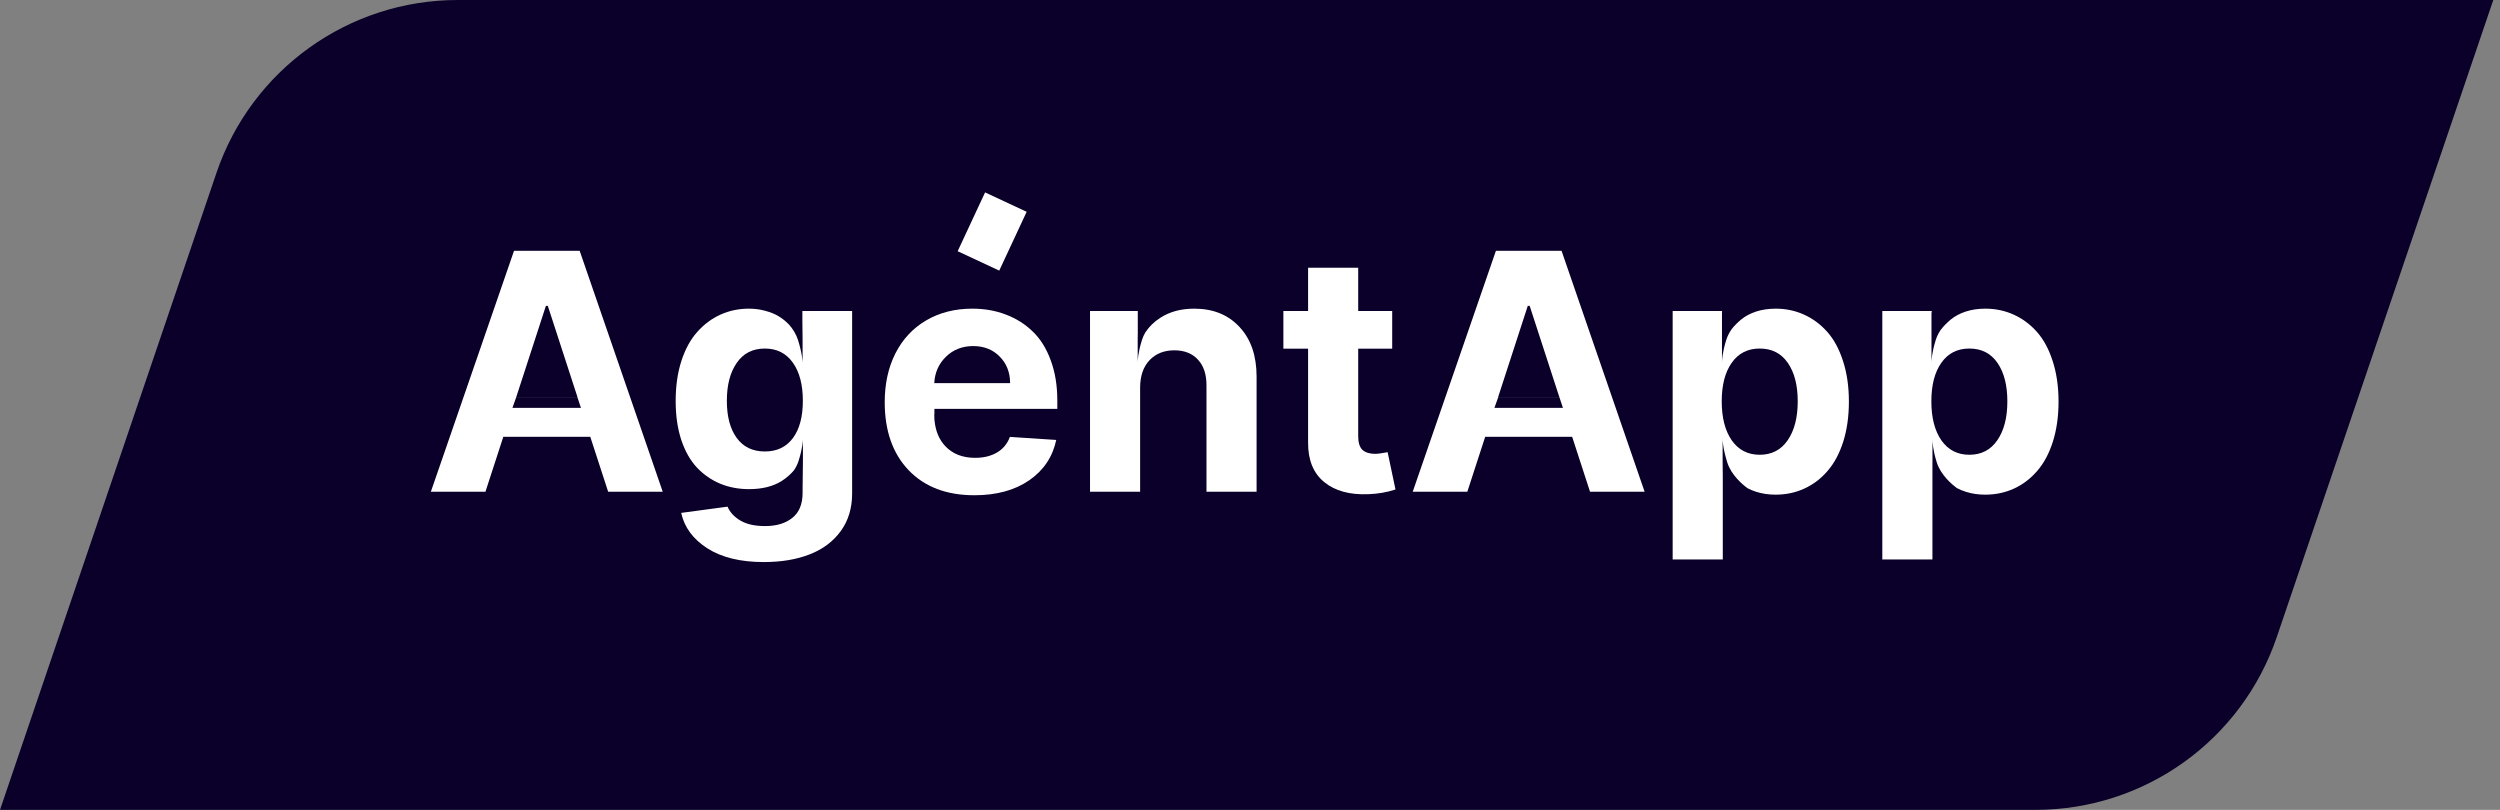
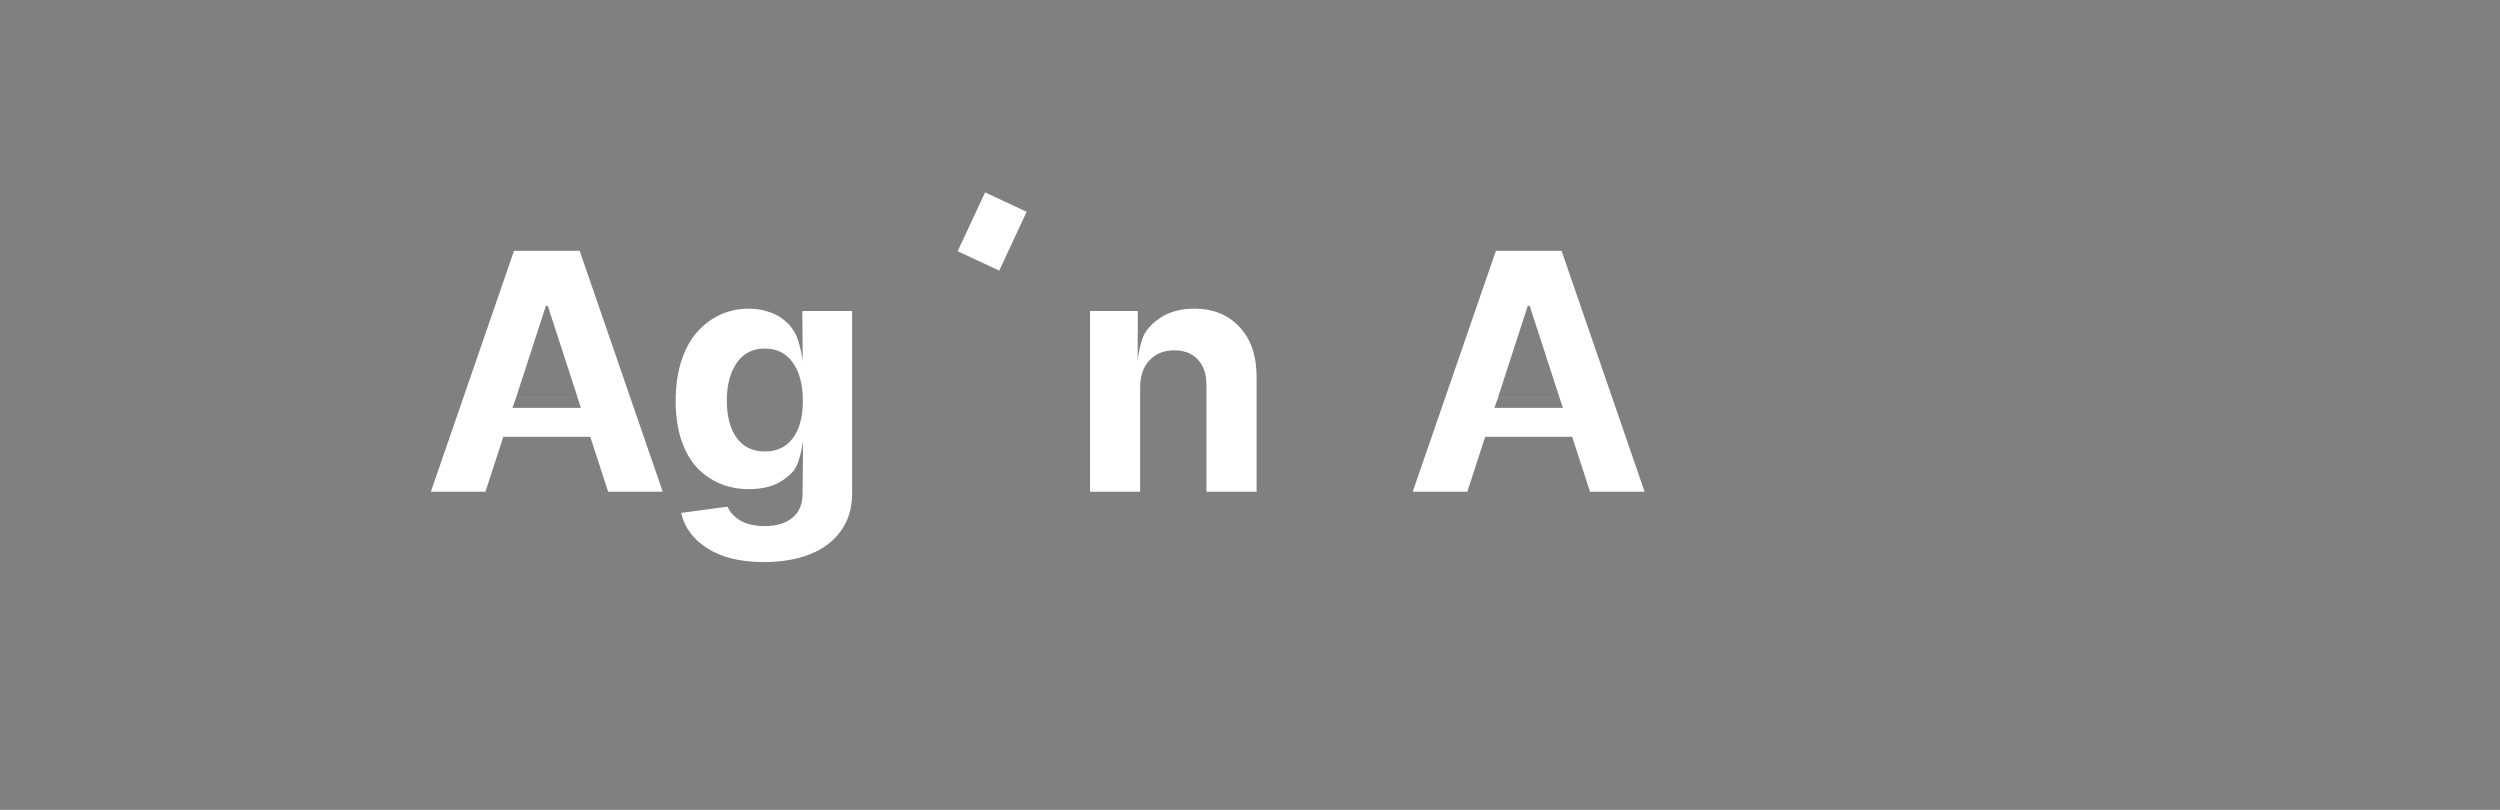
<svg xmlns="http://www.w3.org/2000/svg" width="142" height="46" viewBox="0 0 142 46" fill="none">
  <rect x="0" y="0" width="142" height="46" fill="#808080" stroke="none" />
-   <path d="M12.296 9.817C14.291 3.948 19.802 0 26.001 0H141.619L129.322 36.183C127.328 42.052 121.817 46 115.618 46H0L12.296 9.817Z" fill="#0B0029" />
-   <path fill-rule="evenodd" clip-rule="evenodd" d="M109.708 20.584C109.708 20.593 109.708 20.597 109.708 20.597V20.584C109.709 20.501 109.724 20.029 109.953 19.303C110.014 19.113 110.103 18.935 110.207 18.773C110.214 18.763 110.222 18.752 110.229 18.742C110.381 18.541 110.57 18.345 110.797 18.154C111.029 17.962 111.312 17.811 111.646 17.699C111.985 17.588 112.359 17.532 112.769 17.532C113.339 17.532 113.871 17.644 114.366 17.866C114.865 18.089 115.306 18.414 115.689 18.842C116.072 19.27 116.372 19.824 116.591 20.506C116.813 21.187 116.925 21.956 116.925 22.811C116.925 23.649 116.818 24.406 116.604 25.083C116.39 25.756 116.094 26.31 115.715 26.747C115.341 27.183 114.902 27.518 114.399 27.749C113.896 27.981 113.35 28.097 112.762 28.097C112.365 28.097 112 28.043 111.666 27.936C111.474 27.877 111.299 27.803 111.14 27.717C110.852 27.501 110.232 26.972 110.009 26.267C109.78 25.541 109.765 25.07 109.764 24.987V24.973C109.764 24.973 109.764 24.978 109.764 24.987V26.286H109.762V31.779H106.915V17.666H109.722V17.747H109.708V20.584ZM109.701 22.798C109.701 21.871 109.891 21.141 110.269 20.606C110.648 20.067 111.178 19.797 111.86 19.797C112.55 19.797 113.083 20.069 113.457 20.613C113.831 21.156 114.018 21.884 114.018 22.798C114.018 23.715 113.829 24.451 113.45 25.003C113.072 25.555 112.541 25.831 111.86 25.831C111.183 25.831 110.653 25.558 110.269 25.009C109.891 24.462 109.701 23.724 109.701 22.798Z" fill="white" />
-   <path fill-rule="evenodd" clip-rule="evenodd" d="M97.808 20.584V17.747H97.814V17.666H95.007V31.779H97.854V27.026L97.845 26.267V24.973C97.845 24.973 97.855 25.465 98.109 26.267C98.337 26.988 98.979 27.524 99.258 27.73C99.41 27.811 99.577 27.88 99.758 27.936C100.093 28.043 100.458 28.097 100.854 28.097C101.442 28.097 101.988 27.981 102.491 27.749C102.995 27.518 103.434 27.183 103.808 26.747C104.187 26.31 104.483 25.756 104.697 25.083C104.91 24.406 105.017 23.649 105.017 22.811C105.017 21.956 104.906 21.187 104.683 20.506C104.465 19.824 104.164 19.27 103.781 18.842C103.398 18.414 102.957 18.089 102.458 17.866C101.964 17.644 101.431 17.532 100.861 17.532C100.451 17.532 100.077 17.588 99.738 17.699C99.404 17.811 99.121 17.962 98.89 18.154C98.681 18.329 98.505 18.509 98.36 18.692C98.233 18.875 98.123 19.081 98.053 19.303C97.823 20.029 97.808 20.501 97.808 20.584ZM97.808 20.584V20.597L97.808 20.593C97.808 20.59 97.808 20.587 97.808 20.584ZM97.794 22.798C97.794 21.871 97.983 21.141 98.362 20.606C98.741 20.067 99.271 19.797 99.952 19.797C100.643 19.797 101.175 20.069 101.549 20.613C101.924 21.156 102.111 21.884 102.111 22.798C102.111 23.715 101.921 24.451 101.543 25.003C101.164 25.555 100.634 25.831 99.952 25.831C99.275 25.831 98.745 25.558 98.362 25.009C97.983 24.462 97.794 23.724 97.794 22.798Z" fill="white" />
-   <path fill-rule="evenodd" clip-rule="evenodd" d="M45.587 19.303V20.597C45.587 20.597 45.578 20.105 45.324 19.303C45.22 18.976 45.032 18.687 44.83 18.45C44.807 18.427 44.784 18.404 44.76 18.381C44.59 18.212 44.403 18.067 44.198 17.947C43.993 17.826 43.746 17.728 43.457 17.652C43.172 17.572 42.864 17.532 42.534 17.532C41.964 17.532 41.43 17.644 40.931 17.866C40.436 18.089 39.998 18.414 39.614 18.842C39.231 19.265 38.928 19.815 38.706 20.492C38.487 21.165 38.378 21.927 38.378 22.778C38.378 23.606 38.485 24.346 38.699 24.996C38.917 25.642 39.216 26.166 39.594 26.567C39.977 26.967 40.416 27.27 40.911 27.475C41.41 27.68 41.953 27.783 42.541 27.783C43.303 27.783 43.929 27.625 44.419 27.308C44.69 27.131 44.918 26.93 45.103 26.705C45.208 26.546 45.298 26.371 45.358 26.183C45.597 25.433 45.606 24.973 45.606 24.973V26.183L45.589 27.637H45.588V27.99C45.588 28.631 45.394 29.106 45.007 29.413C44.624 29.725 44.105 29.881 43.45 29.881C42.871 29.881 42.405 29.776 42.053 29.567C41.701 29.357 41.459 29.095 41.325 28.778L38.692 29.132C38.87 29.952 39.365 30.622 40.176 31.144C40.991 31.665 42.06 31.925 43.383 31.925C44.372 31.925 45.239 31.781 45.982 31.491C46.731 31.202 47.321 30.761 47.753 30.168C48.185 29.576 48.401 28.863 48.401 28.03V17.666H45.575V18.241L45.587 19.303ZM45.034 24.889C44.655 25.393 44.125 25.644 43.443 25.644C42.753 25.644 42.22 25.388 41.846 24.876C41.472 24.364 41.285 23.66 41.285 22.764C41.285 21.869 41.472 21.152 41.846 20.613C42.22 20.069 42.753 19.797 43.443 19.797C44.125 19.797 44.655 20.065 45.034 20.599C45.412 21.129 45.602 21.851 45.602 22.764C45.602 23.673 45.412 24.381 45.034 24.889Z" fill="white" />
+   <path fill-rule="evenodd" clip-rule="evenodd" d="M45.587 19.303V20.597C45.587 20.597 45.578 20.105 45.324 19.303C45.22 18.976 45.032 18.687 44.83 18.45C44.807 18.427 44.784 18.404 44.76 18.381C44.59 18.212 44.403 18.067 44.198 17.947C43.993 17.826 43.746 17.728 43.457 17.652C43.172 17.572 42.864 17.532 42.534 17.532C41.964 17.532 41.43 17.644 40.931 17.866C40.436 18.089 39.998 18.414 39.614 18.842C39.231 19.265 38.928 19.815 38.706 20.492C38.487 21.165 38.378 21.927 38.378 22.778C38.378 23.606 38.485 24.346 38.699 24.996C38.917 25.642 39.216 26.166 39.594 26.567C39.977 26.967 40.416 27.27 40.911 27.475C41.41 27.68 41.953 27.783 42.541 27.783C43.303 27.783 43.929 27.625 44.419 27.308C44.69 27.131 44.918 26.93 45.103 26.705C45.208 26.546 45.298 26.371 45.358 26.183C45.597 25.433 45.606 24.973 45.606 24.973V26.183L45.589 27.637V27.99C45.588 28.631 45.394 29.106 45.007 29.413C44.624 29.725 44.105 29.881 43.45 29.881C42.871 29.881 42.405 29.776 42.053 29.567C41.701 29.357 41.459 29.095 41.325 28.778L38.692 29.132C38.87 29.952 39.365 30.622 40.176 31.144C40.991 31.665 42.06 31.925 43.383 31.925C44.372 31.925 45.239 31.781 45.982 31.491C46.731 31.202 47.321 30.761 47.753 30.168C48.185 29.576 48.401 28.863 48.401 28.03V17.666H45.575V18.241L45.587 19.303ZM45.034 24.889C44.655 25.393 44.125 25.644 43.443 25.644C42.753 25.644 42.22 25.388 41.846 24.876C41.472 24.364 41.285 23.66 41.285 22.764C41.285 21.869 41.472 21.152 41.846 20.613C42.22 20.069 42.753 19.797 43.443 19.797C44.125 19.797 44.655 20.065 45.034 20.599C45.412 21.129 45.602 21.851 45.602 22.764C45.602 23.673 45.412 24.381 45.034 24.889Z" fill="white" />
  <path fill-rule="evenodd" clip-rule="evenodd" d="M64.621 20.584V19.303L64.626 18.903V17.666H61.913V27.93H64.759V21.996C64.764 21.346 64.942 20.833 65.294 20.459C65.65 20.085 66.12 19.898 66.704 19.898C67.274 19.898 67.722 20.076 68.047 20.432C68.372 20.784 68.532 21.274 68.528 21.902V27.93H71.374V21.395C71.374 20.205 71.052 19.265 70.406 18.575C69.764 17.88 68.907 17.532 67.833 17.532C67.08 17.532 66.436 17.706 65.902 18.053C65.556 18.275 65.273 18.551 65.053 18.883C64.977 19.014 64.913 19.155 64.866 19.303C64.636 20.029 64.621 20.501 64.621 20.584ZM64.621 20.584V20.597C64.621 20.597 64.621 20.596 64.621 20.593C64.621 20.59 64.621 20.587 64.621 20.584Z" fill="white" />
-   <path fill-rule="evenodd" clip-rule="evenodd" d="M53.081 23.875C53.135 24.477 53.34 24.967 53.694 25.344C54.112 25.785 54.678 26.005 55.391 26.005C55.872 26.005 56.284 25.905 56.627 25.704C56.974 25.5 57.219 25.203 57.362 24.816L59.995 24.989C59.79 25.952 59.278 26.716 58.458 27.282C57.638 27.847 56.6 28.13 55.344 28.13C53.767 28.13 52.524 27.658 51.615 26.713C50.707 25.765 50.252 24.475 50.252 22.845C50.252 21.798 50.455 20.873 50.86 20.071C51.27 19.265 51.852 18.642 52.604 18.2C53.362 17.755 54.237 17.532 55.23 17.532C55.916 17.532 56.549 17.644 57.128 17.866C57.712 18.085 58.222 18.405 58.658 18.829C59.095 19.247 59.436 19.793 59.681 20.466C59.93 21.134 60.055 21.893 60.055 22.744V23.223H53.074V23.526H53.066V23.533C53.066 23.622 53.068 23.71 53.074 23.795V23.875H53.081ZM57.375 21.762H53.066C53.097 21.165 53.317 20.666 53.727 20.265C54.141 19.86 54.658 19.657 55.277 19.657C55.892 19.657 56.393 19.855 56.781 20.252C57.173 20.644 57.371 21.147 57.375 21.762Z" fill="white" />
  <path fill-rule="evenodd" clip-rule="evenodd" d="M24.473 27.93H27.573L28.589 24.809H33.527L34.543 27.93H37.643L32.925 14.245H29.197L24.473 27.93ZM29.325 22.552H32.793L32.998 23.167H29.106L29.325 22.552ZM32.799 22.55H29.324L31.008 17.372H31.115L32.799 22.55Z" fill="white" />
-   <path d="M79.077 19.804V17.666H77.146V15.207H74.3V17.666H72.896V19.804H74.3V25.15C74.295 26.134 74.6 26.878 75.215 27.382C75.83 27.885 76.665 28.114 77.721 28.07C78.264 28.052 78.779 27.963 79.264 27.803L78.817 25.684C78.487 25.747 78.251 25.778 78.108 25.778C77.797 25.778 77.558 25.704 77.393 25.558C77.229 25.406 77.146 25.145 77.146 24.776V19.804H79.077Z" fill="white" />
  <path fill-rule="evenodd" clip-rule="evenodd" d="M80.243 27.93H83.344L84.359 24.809H89.298L90.313 27.93H93.414L88.696 14.245H84.968L80.243 27.93ZM88.57 22.552H85.102L84.883 23.167H88.775L88.57 22.552ZM88.569 22.55H85.095L86.778 17.372H86.885L88.569 22.55Z" fill="white" />
  <line x1="57.134" y1="11.479" x2="55.576" y2="14.82" stroke="white" stroke-width="2.606" />
</svg>